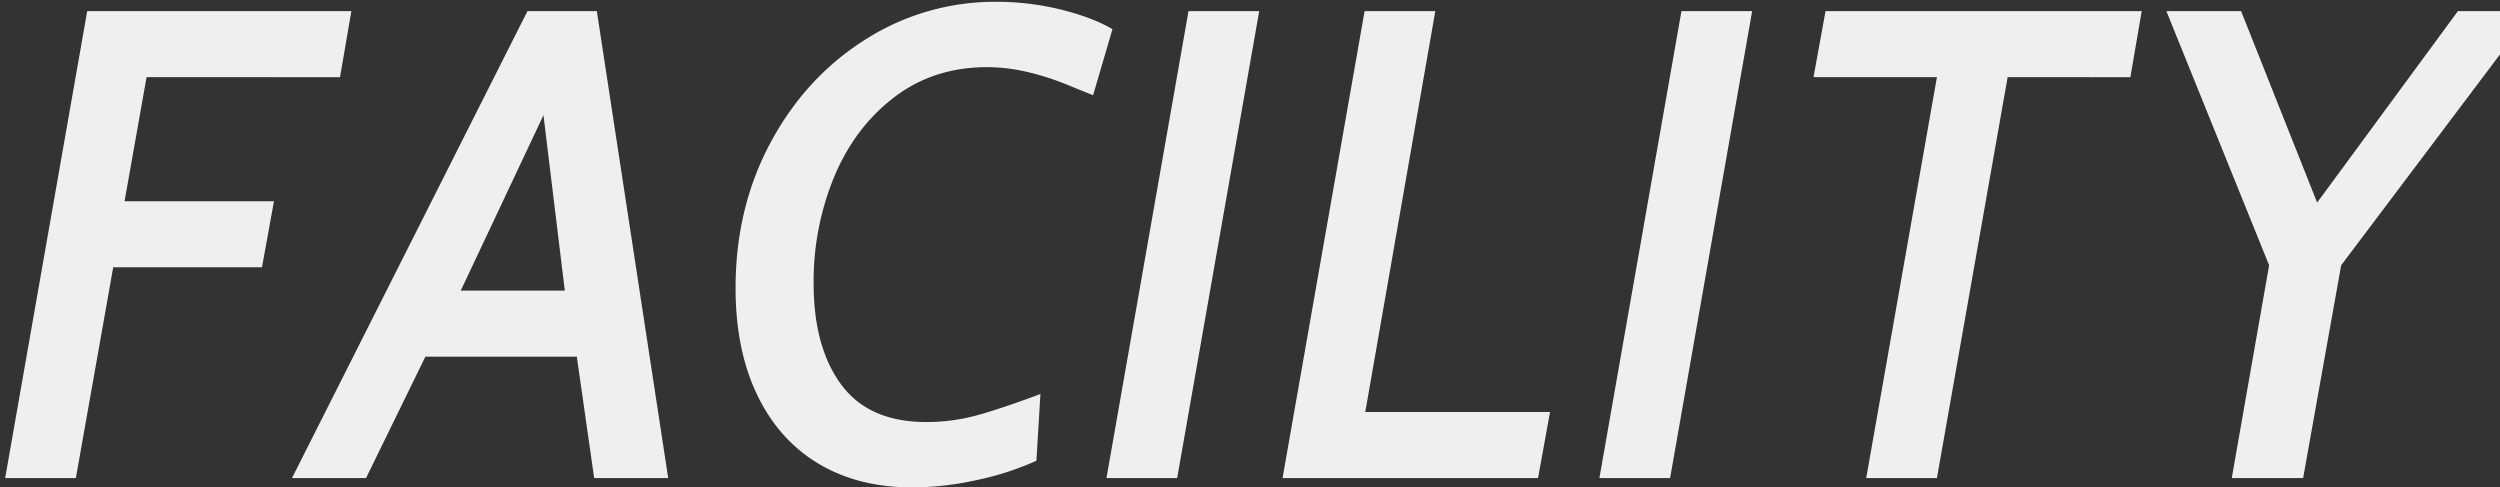
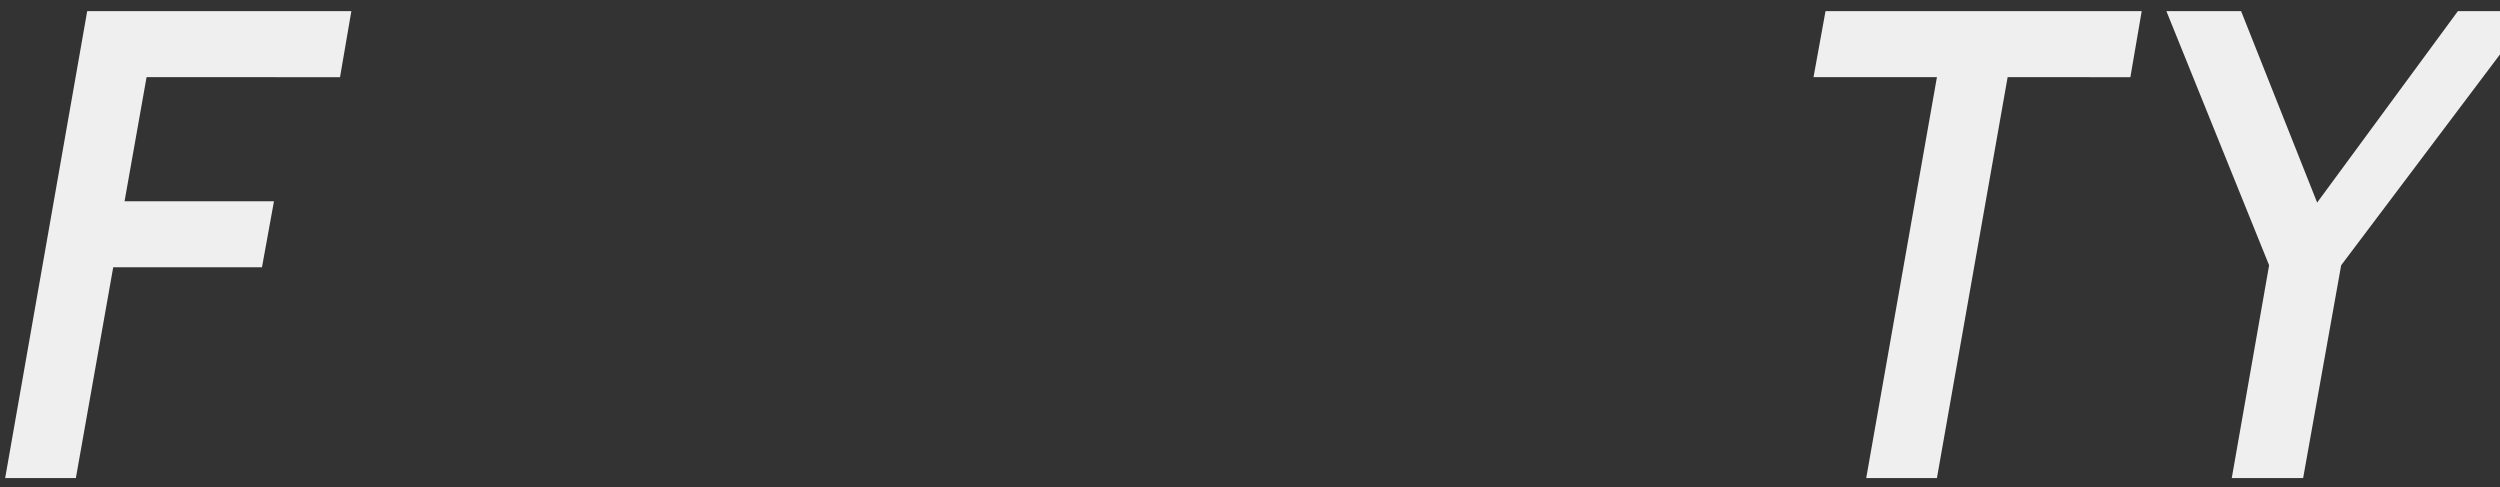
<svg xmlns="http://www.w3.org/2000/svg" id="Facility" viewBox="0 0 1118 218" width="1118px" height="218px">
  <rect x="0" y="0" width="1118" height="218" fill="#333333" stroke="none" />
  <defs>
    <style>.cls-1{fill:#efefef;}</style>
  </defs>
  <title>home_section_bgtext_Facility</title>
  <path class="cls-1" d="M38.998,4.976H157.128l-5.071,29.532H65.547L55.703,89.994h66.821l-5.37,29.533h-66.523L33.927,213.792H2.306Z" />
-   <path class="cls-1" d="M235.878,4.976h31.024L298.821,213.792H265.709L257.953,159.5H190.237L163.688,213.792H130.575ZM252.583,129.967l-9.546-78.455L206.047,129.967Z" />
-   <path class="cls-1" d="M366.088,207.378q-17.752-10.585-27.444-30.726-9.697-20.136-9.695-47.879,0-36.09,15.811-65.33,15.808-29.232,42.509-45.939A107.842,107.842,0,0,1,445.588.799a120.264,120.264,0,0,1,28.638,3.431q14.018,3.433,23.268,8.8L488.843,42.562q-2.391-.895-11.485-4.624a117.414,117.414,0,0,0-18.197-5.817,79.42,79.42,0,0,0-17.749-2.088q-23.87,0-41.465,13.424Q382.342,56.881,373.099,78.956a122.263,122.263,0,0,0-9.248,47.73q0,28.638,12.38,45.343,12.375,16.711,38.034,16.706a84.802,84.802,0,0,0,22.522-2.983q10.886-2.978,28.489-9.546l-1.79,29.831a129.452,129.452,0,0,1-26.699,8.65,135.41,135.41,0,0,1-28.787,3.282Q383.838,217.969,366.088,207.378Z" />
-   <path class="cls-1" d="M531.498,4.976h31.621L526.427,213.792h-31.621Z" />
-   <path class="cls-1" d="M610.249,4.976h31.621L610.548,184.26h82.632L687.81,213.792H573.558Z" />
-   <path class="cls-1" d="M751.943,4.976h31.621L746.872,213.792H715.252Z" />
  <path class="cls-1" d="M866.193,34.508h-55.188L816.376,4.976H957.774l-5.071,29.532H897.814L866.193,213.792H834.572Z" />
  <path class="cls-1" d="M1014.748,118.631,968.809,4.976h33.41l34.008,85.615,62.943-85.615h33.41l-85.615,113.655L1029.962,213.792H998.043Z" />
</svg>